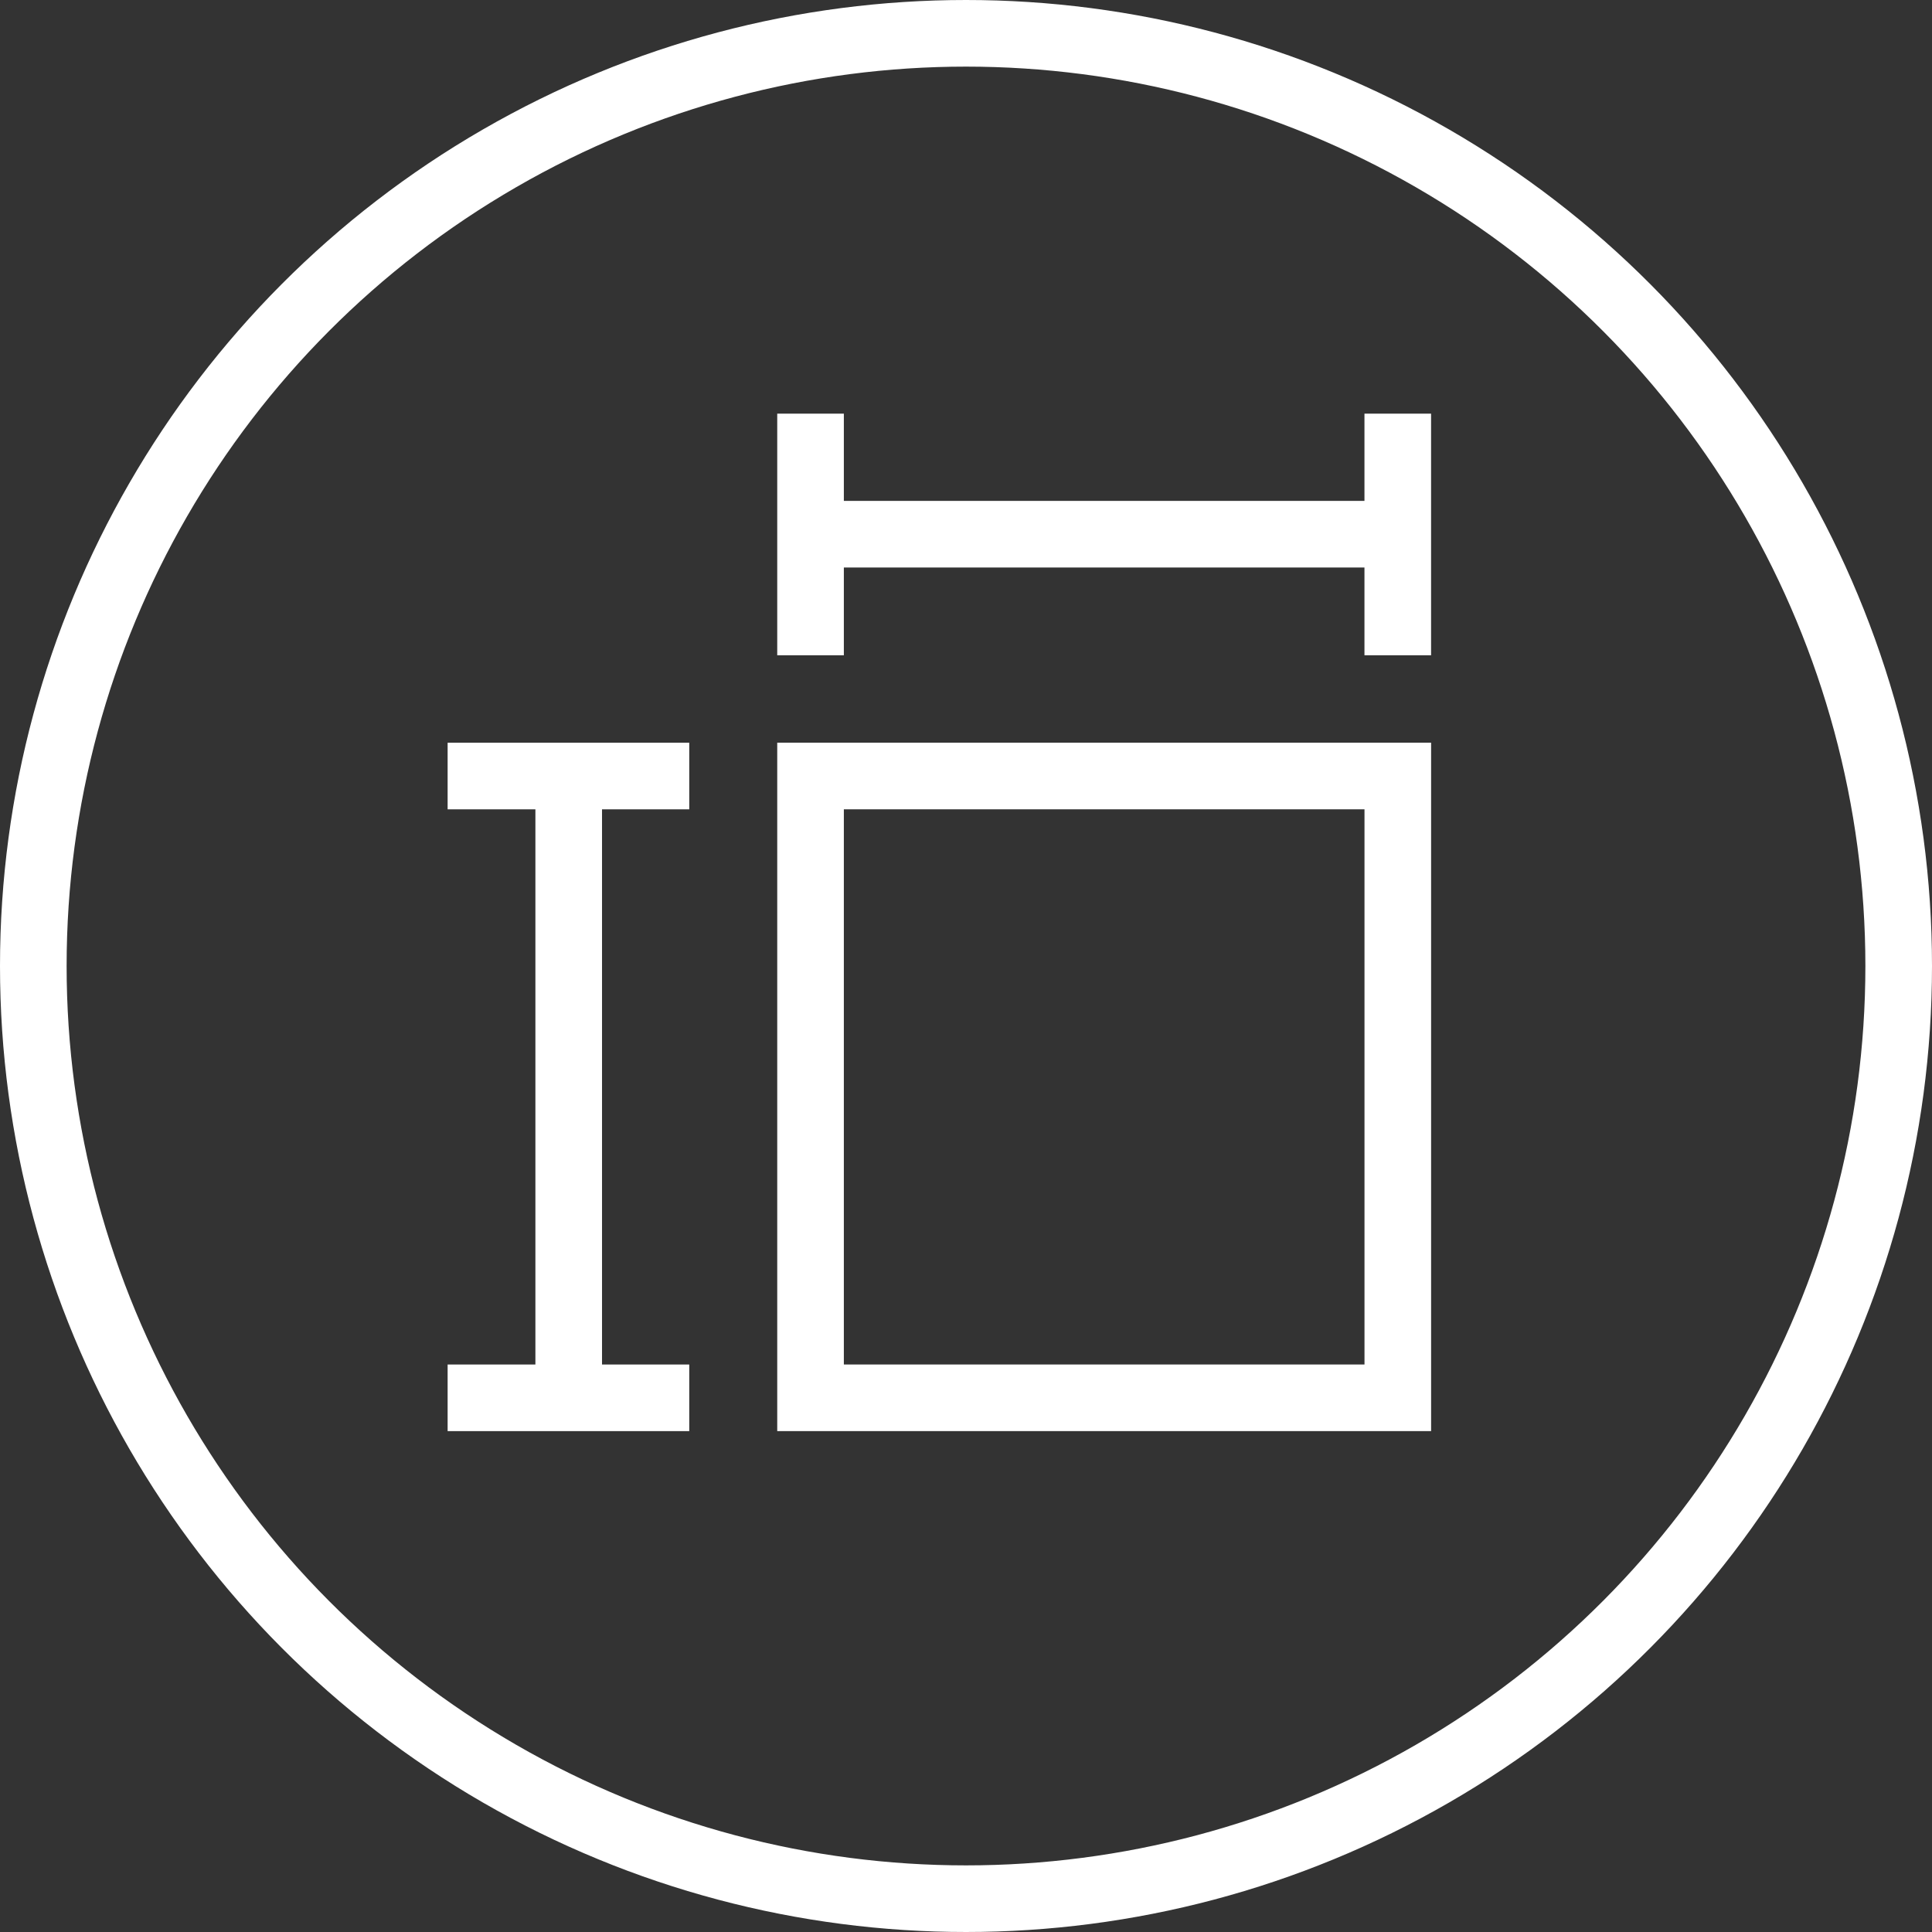
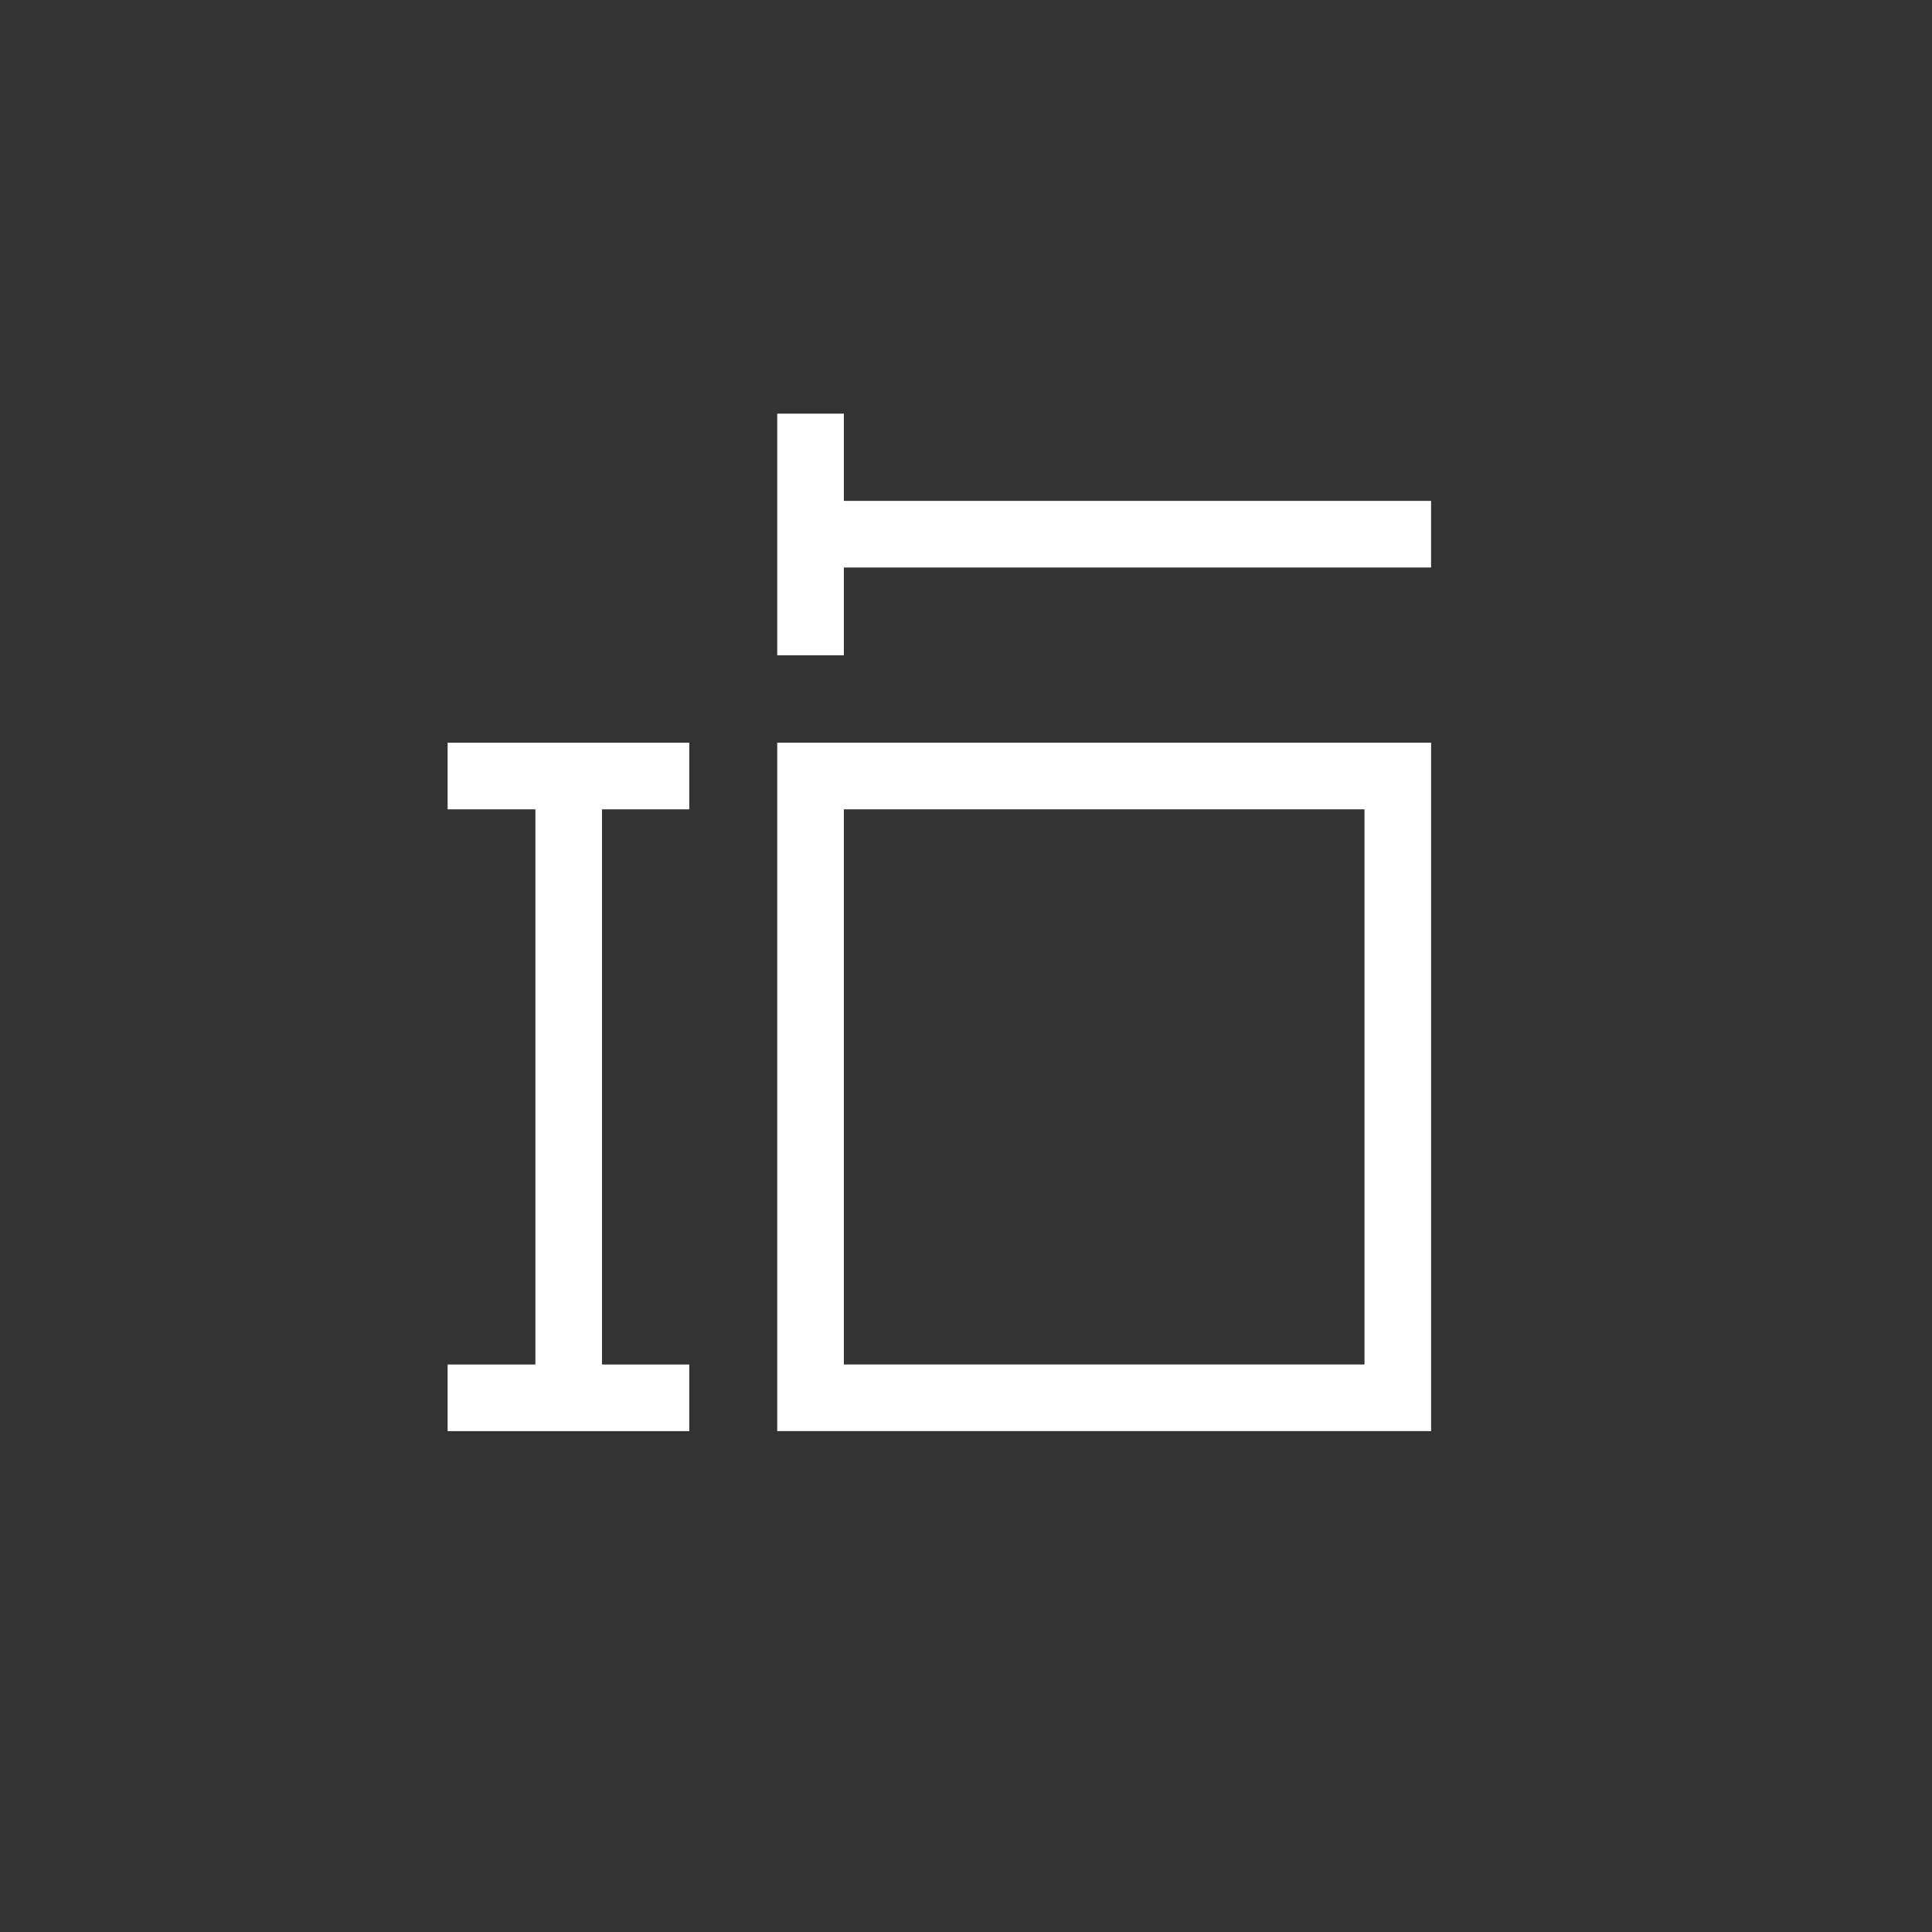
<svg xmlns="http://www.w3.org/2000/svg" width="58" height="58" viewBox="0 0 58 58">
  <rect x="0" y="0" width="58" height="58" fill="#333333" stroke="none" />
  <g fill="none" fill-rule="evenodd" stroke="#FFF" stroke-width="2" transform="translate(1 1)">
-     <circle cx="28" cy="28" r="28" />
    <g transform="translate(12.444 12.407)">
      <rect width="17.63" height="18.667" x="10.889" y="9.889" />
      <g stroke-linecap="square" transform="translate(10.37)">
-         <path d="M.519 2.63L18.148 2.63M.519.011L.519 5.265M18.148.011L18.148 5.265" />
+         <path d="M.519 2.63L18.148 2.63M.519.011L.519 5.265M18.148.011" />
      </g>
      <g stroke-linecap="square" transform="rotate(90 -1.556 7.815)">
        <path d="M1.03 2.63L19.185 2.63M.519.011L.519 5.265M19.185.011L19.185 5.265" />
      </g>
    </g>
  </g>
</svg>